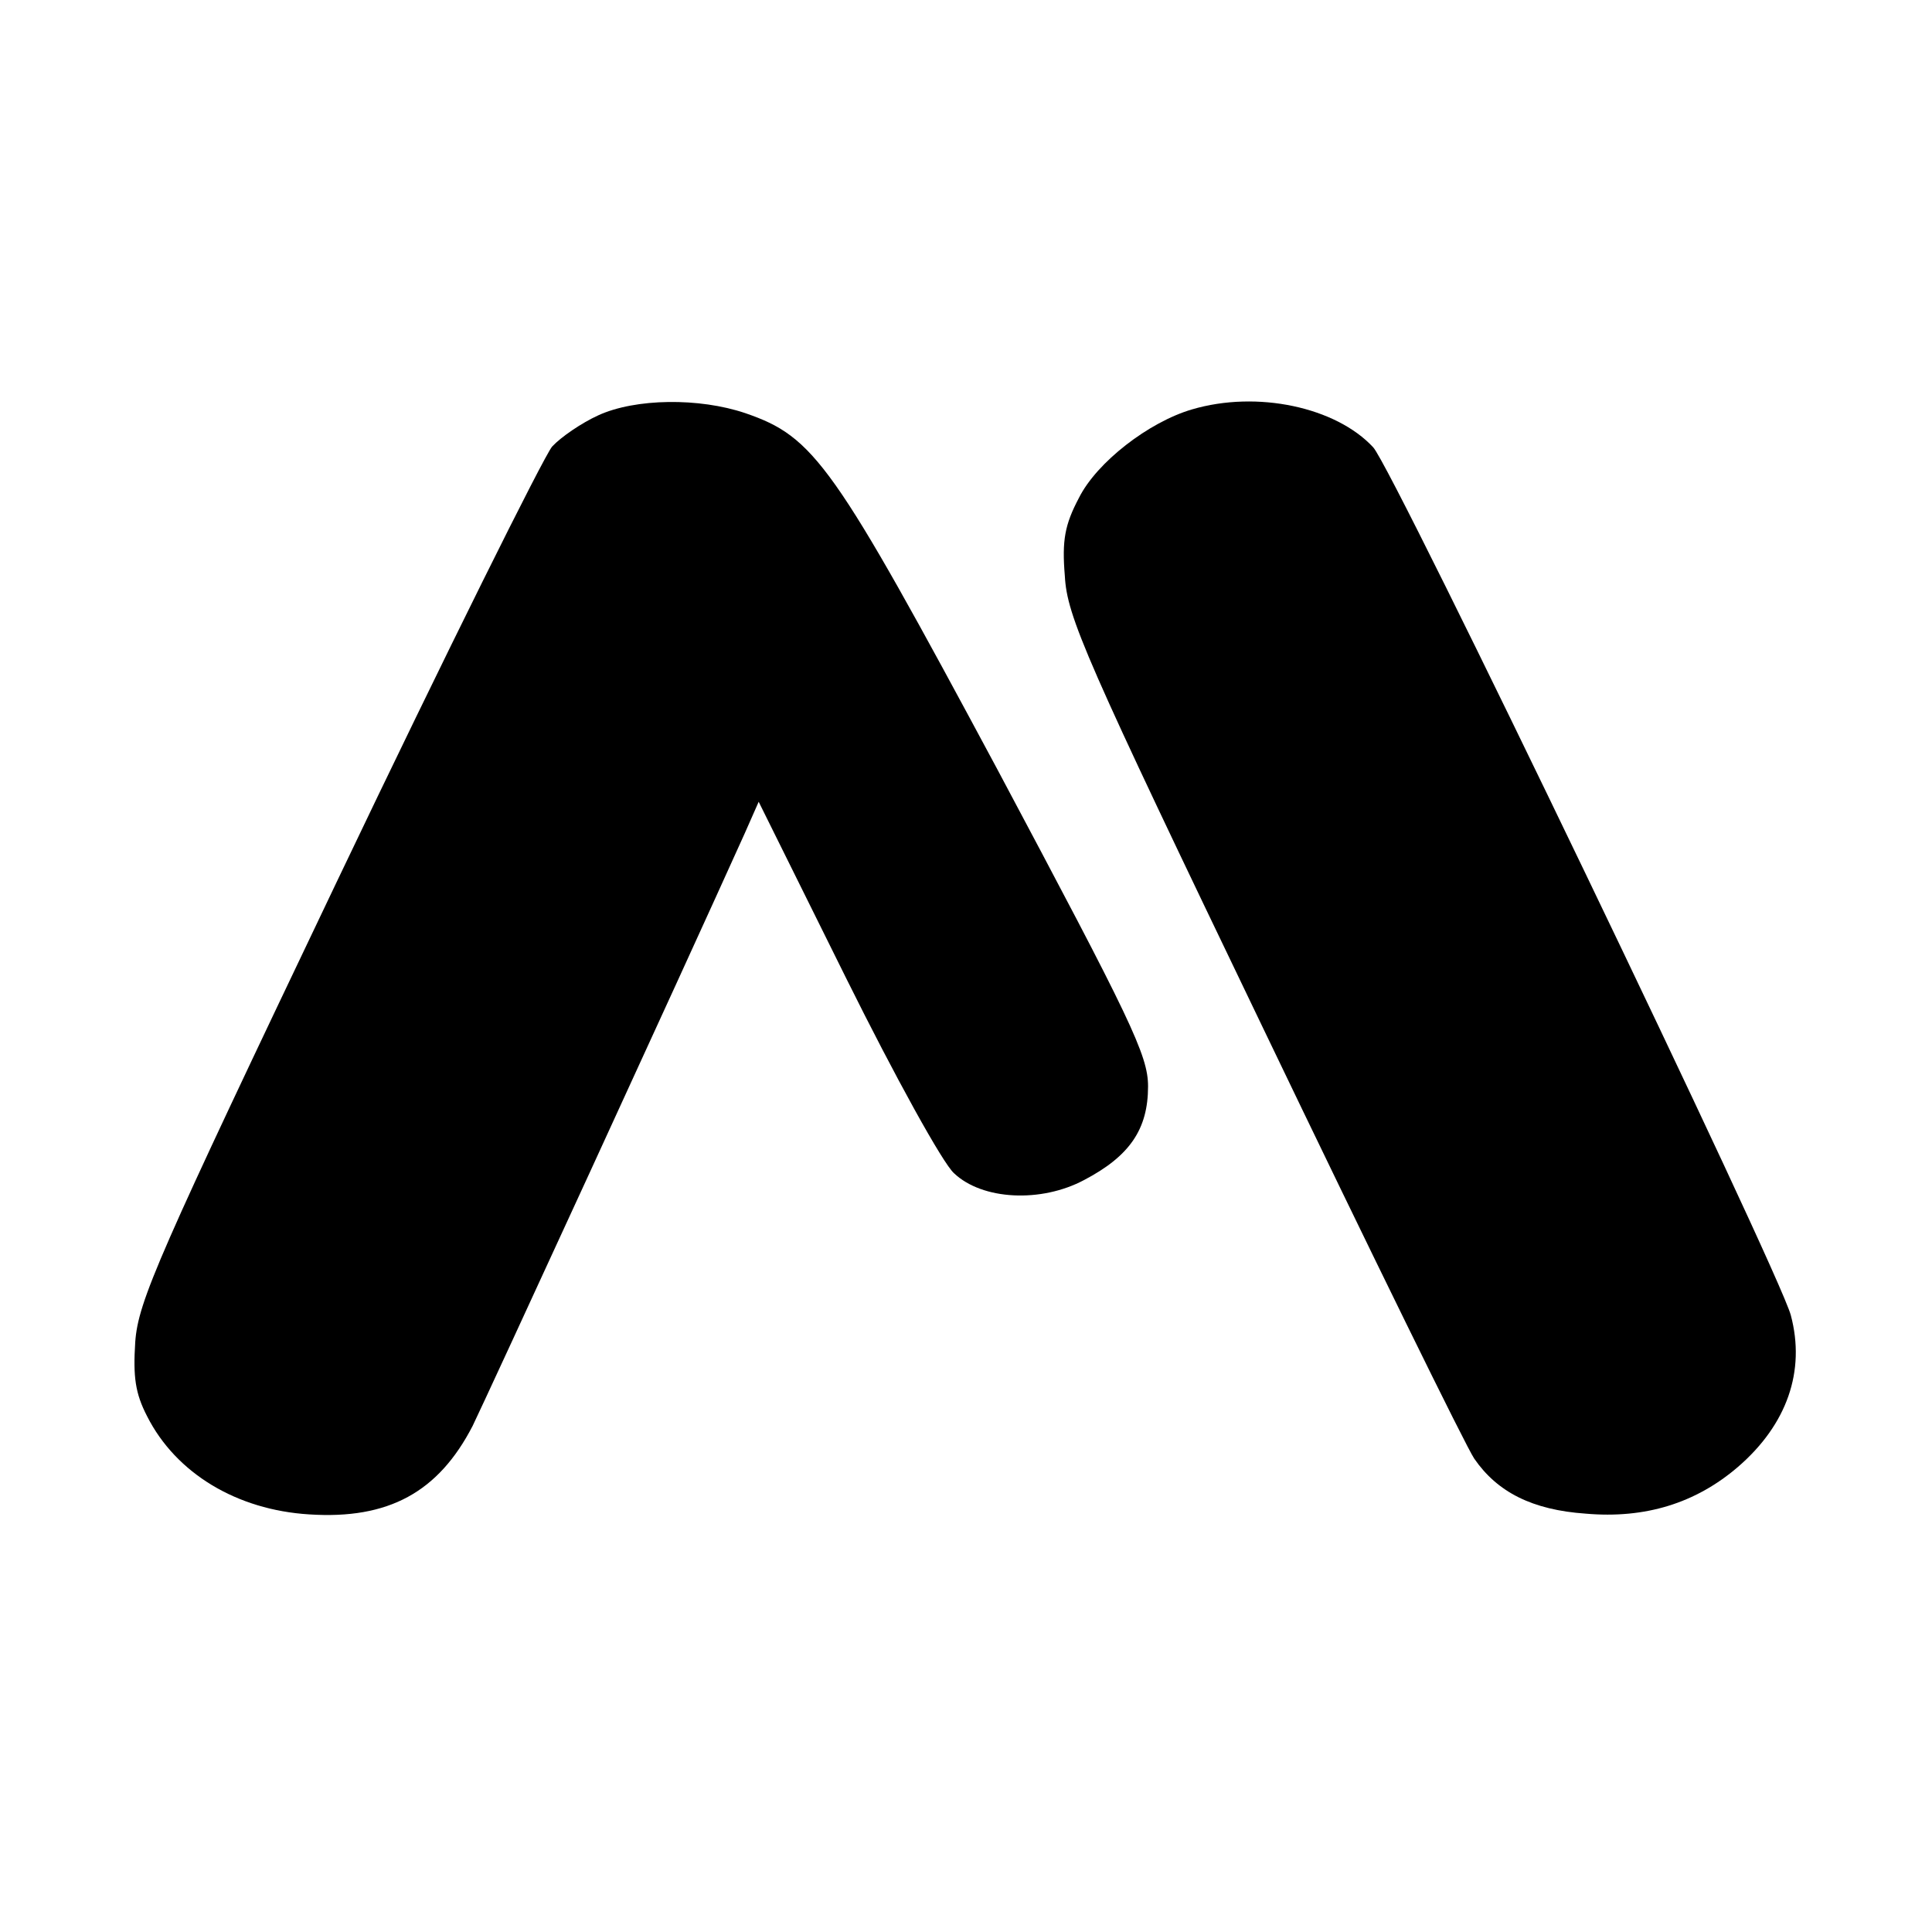
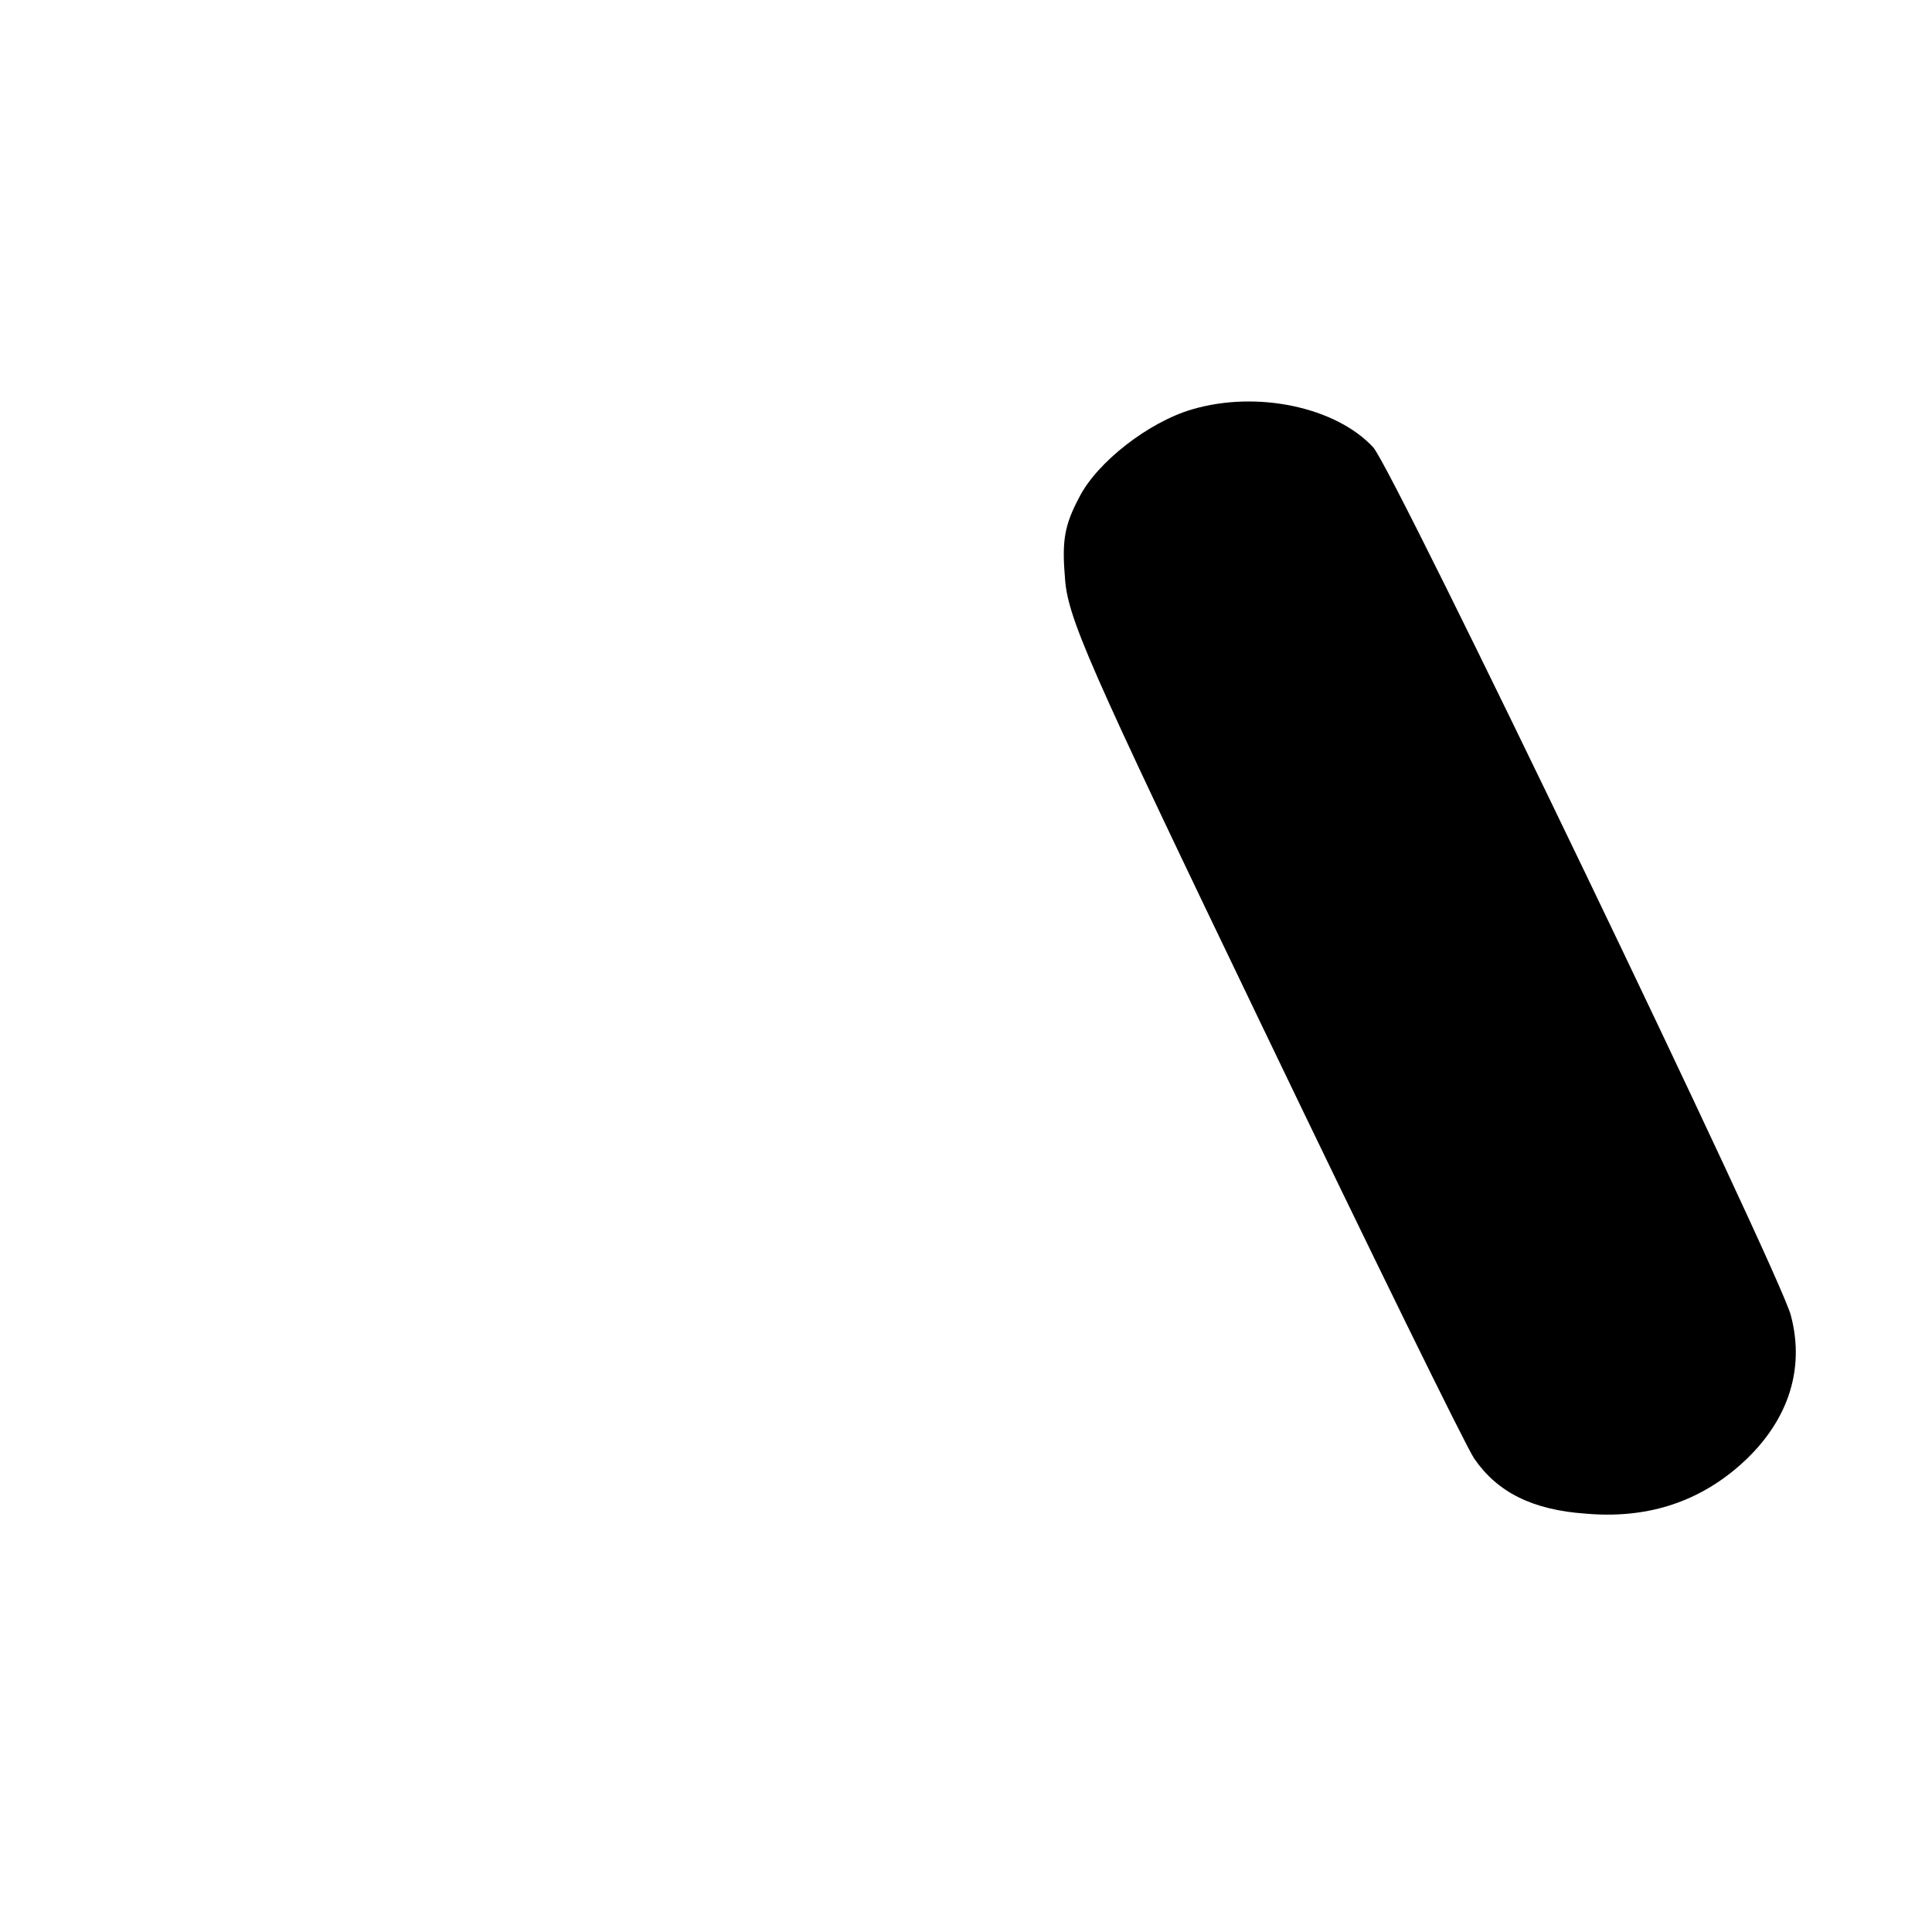
<svg xmlns="http://www.w3.org/2000/svg" version="1.0" width="260pt" height="260pt" viewBox="0 0 260 260" preserveAspectRatio="xMidYMid meet">
  <g transform="translate(0,260) scale(0.1,-0.1)" fill="#000000" stroke="none">
-     <path d="M805 2041 c-22 -10 -50 -29 -62 -42 -11 -13 -142 -276 -289 -584 -242 -507 -268 -566 -272 -621 -3 -47 0 -69 16 -100 39 -77 121 -126 218 -132 107 -7 174 30 220 119 19 39 279 604 366 797 l19 43 118 -238 c65 -131 130 -249 145 -262 38 -36 117 -40 175 -9 61 32 86 68 86 126 0 42 -23 89 -203 427 -221 412 -246 447 -339 479 -62 21 -148 20 -198 -3z" />
    <path d="M1604 2049 c-58 -17 -128 -71 -152 -119 -19 -36 -23 -57 -19 -105 3 -55 27 -110 267 -609 145 -302 273 -563 284 -579 31 -45 78 -69 150 -74 80 -7 148 14 205 63 66 57 91 129 71 204 -16 60 -535 1139 -562 1168 -50 54 -156 77 -244 51z" />
  </g>
</svg>